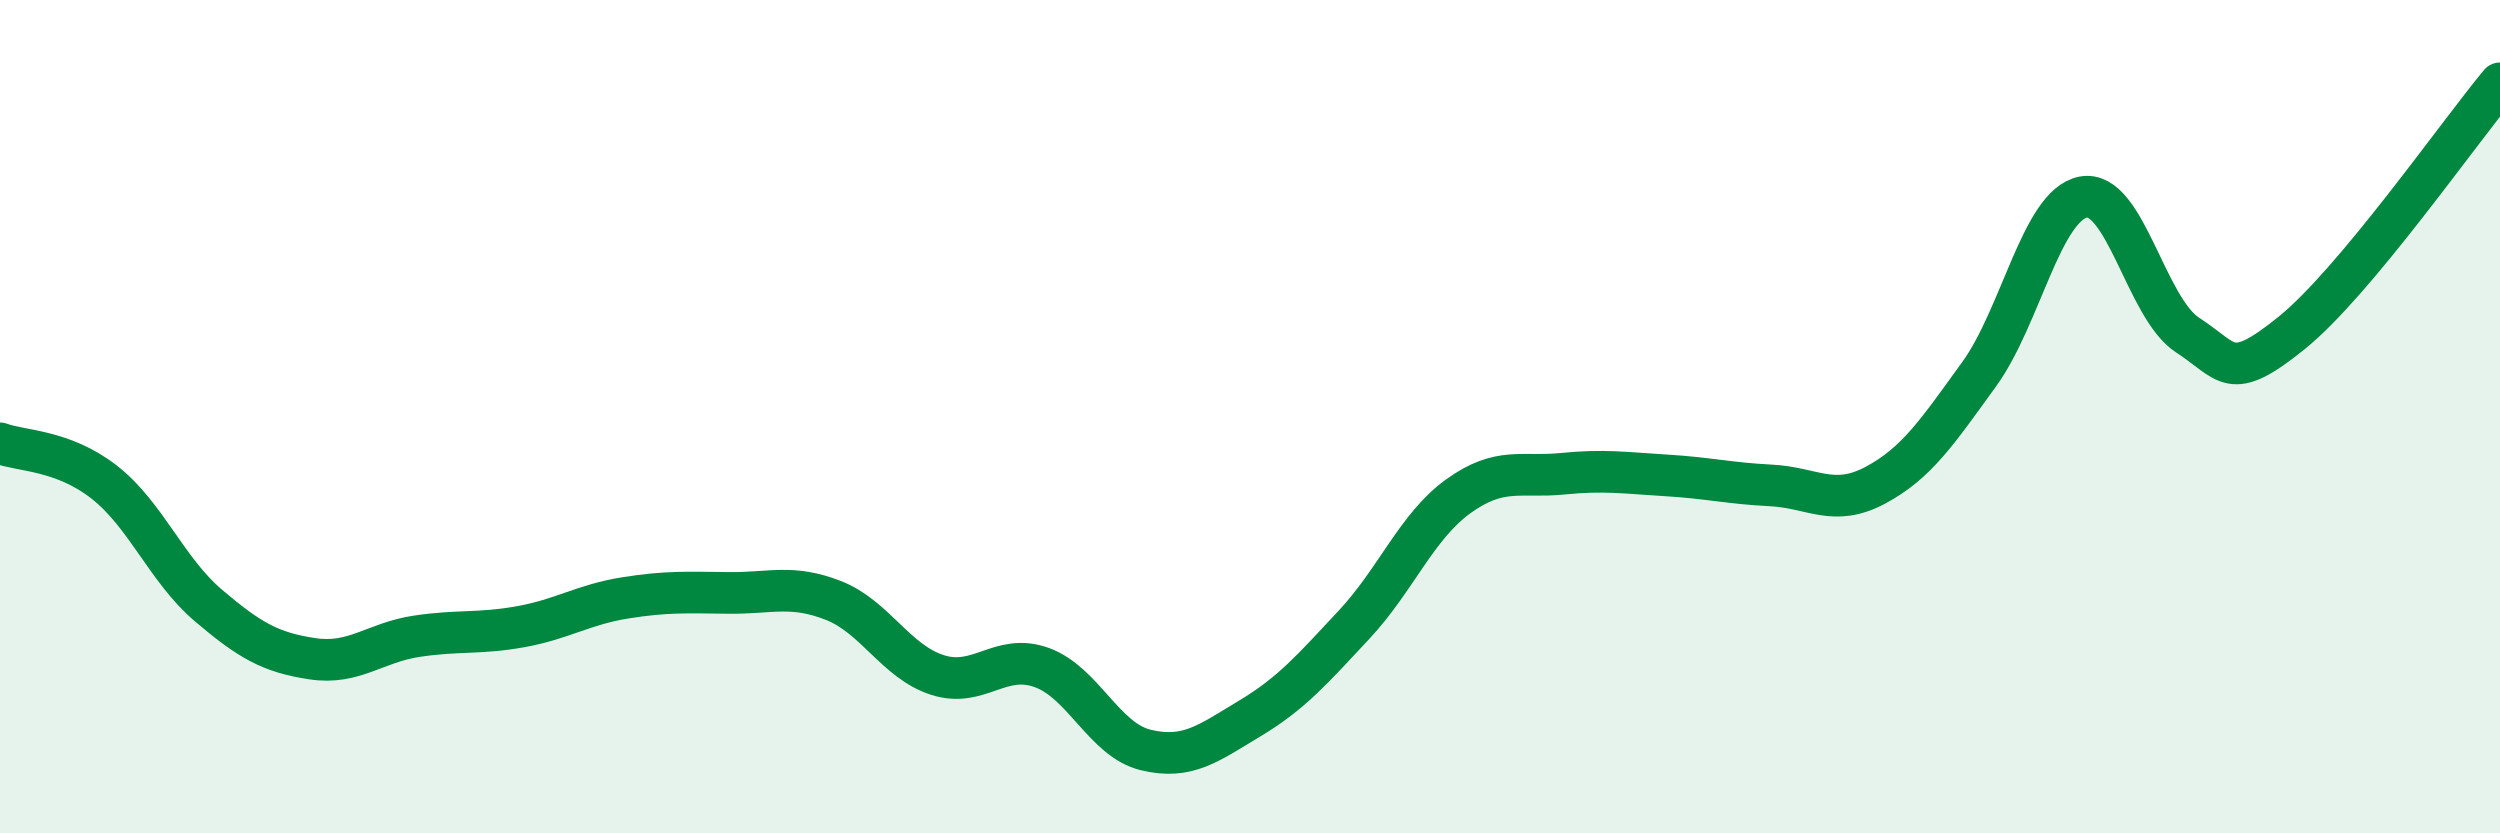
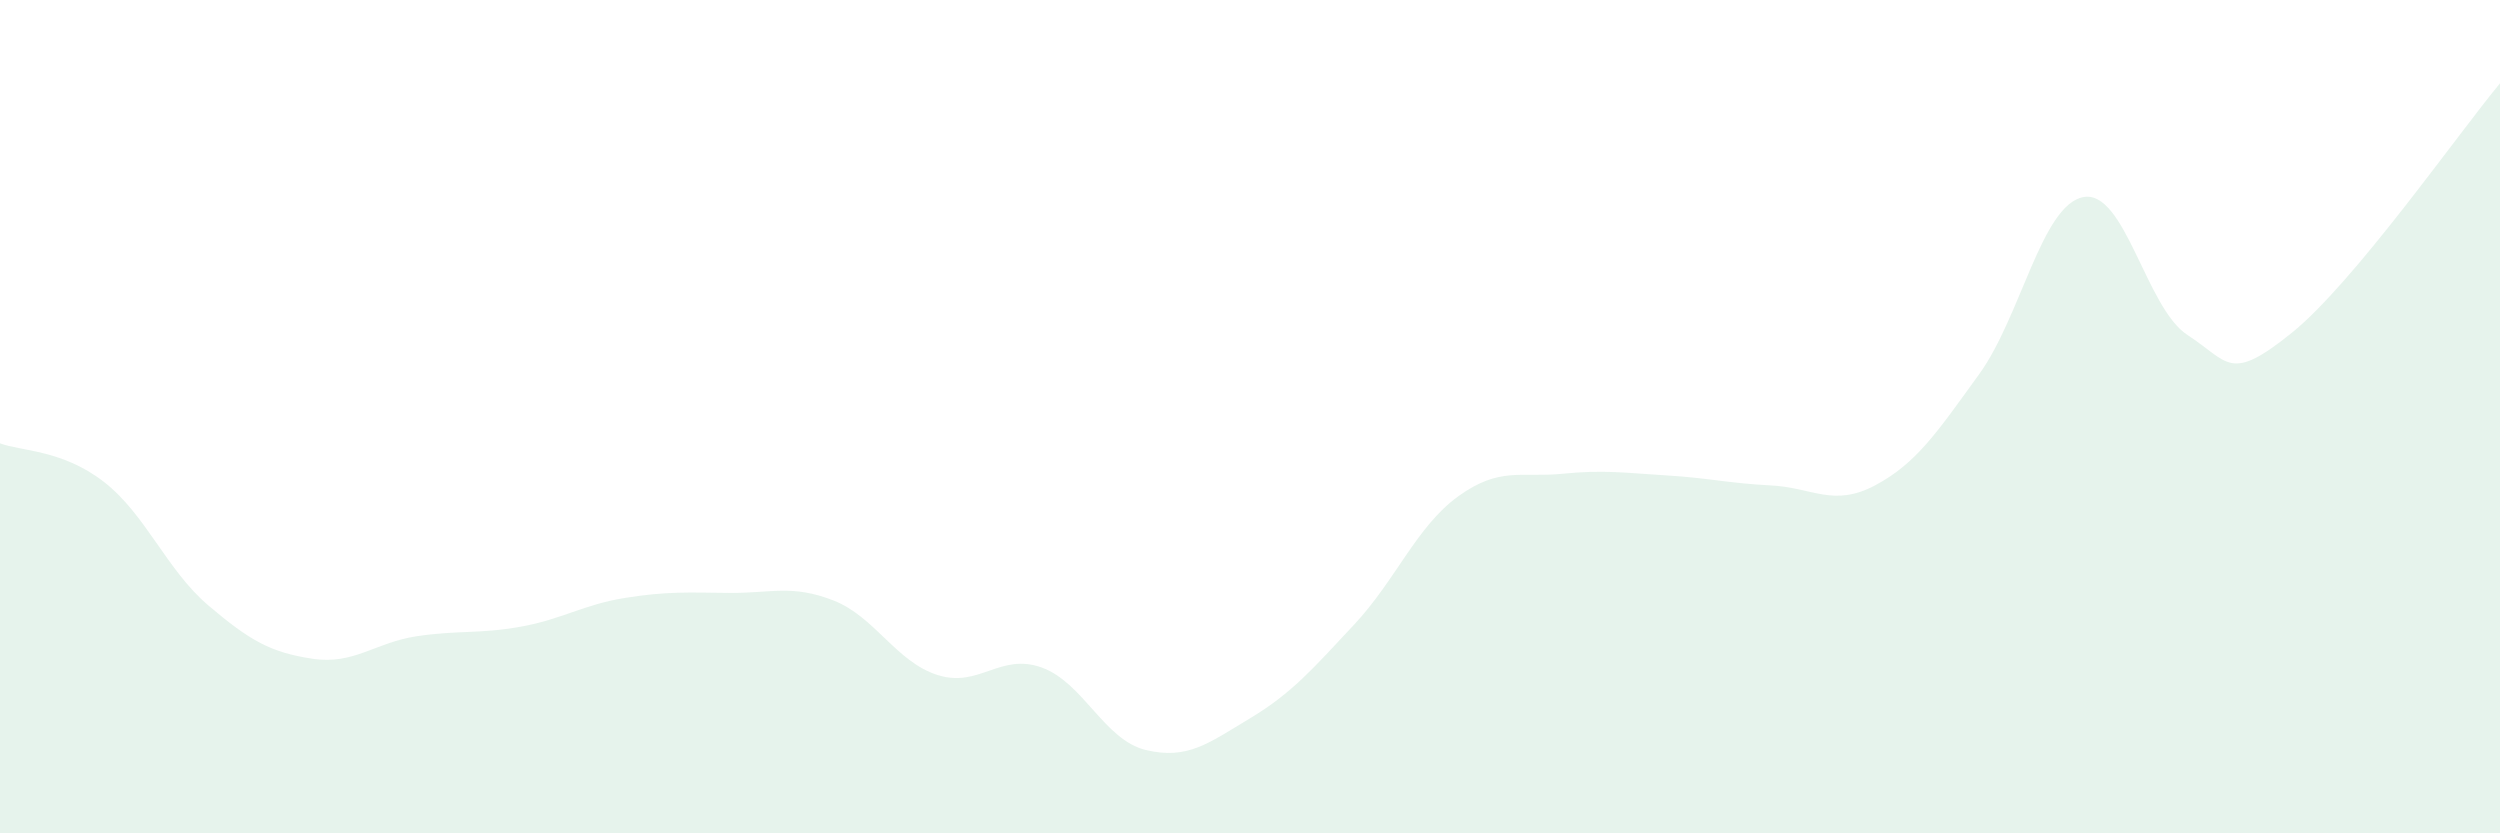
<svg xmlns="http://www.w3.org/2000/svg" width="60" height="20" viewBox="0 0 60 20">
  <path d="M 0,10.64 C 0.5,10.83 1.5,10.79 2.5,11.57 C 3.5,12.35 4,13.68 5,14.53 C 6,15.38 6.5,15.66 7.5,15.81 C 8.5,15.96 9,15.42 10,15.27 C 11,15.12 11.5,15.22 12.5,15.04 C 13.5,14.86 14,14.51 15,14.35 C 16,14.19 16.5,14.22 17.5,14.23 C 18.5,14.24 19,14.02 20,14.41 C 21,14.8 21.5,15.88 22.5,16.2 C 23.5,16.52 24,15.66 25,16.02 C 26,16.38 26.5,17.76 27.5,18 C 28.5,18.24 29,17.84 30,17.24 C 31,16.64 31.5,16.06 32.5,14.99 C 33.5,13.92 34,12.63 35,11.91 C 36,11.19 36.5,11.47 37.5,11.37 C 38.5,11.27 39,11.35 40,11.41 C 41,11.47 41.5,11.6 42.5,11.65 C 43.5,11.7 44,12.18 45,11.65 C 46,11.12 46.5,10.36 47.5,8.98 C 48.5,7.6 49,4.92 50,4.73 C 51,4.54 51.5,7.39 52.5,8.04 C 53.5,8.69 53.5,9.2 55,7.99 C 56.5,6.78 59,3.2 60,2L60 20L0 20Z" fill="#008740" opacity="0.1" stroke-linecap="round" stroke-linejoin="round" />
-   <path d="M 0,10.64 C 0.5,10.83 1.5,10.79 2.5,11.57 C 3.5,12.35 4,13.68 5,14.53 C 6,15.38 6.5,15.66 7.5,15.81 C 8.5,15.96 9,15.42 10,15.27 C 11,15.12 11.5,15.22 12.5,15.04 C 13.5,14.86 14,14.51 15,14.35 C 16,14.19 16.5,14.22 17.5,14.23 C 18.5,14.24 19,14.02 20,14.41 C 21,14.8 21.5,15.88 22.5,16.2 C 23.5,16.52 24,15.66 25,16.02 C 26,16.38 26.5,17.76 27.5,18 C 28.5,18.24 29,17.84 30,17.24 C 31,16.64 31.5,16.06 32.5,14.99 C 33.5,13.92 34,12.63 35,11.91 C 36,11.19 36.5,11.47 37.5,11.37 C 38.5,11.27 39,11.35 40,11.41 C 41,11.47 41.5,11.6 42.5,11.65 C 43.5,11.7 44,12.18 45,11.65 C 46,11.12 46.5,10.36 47.5,8.98 C 48.5,7.6 49,4.92 50,4.73 C 51,4.54 51.5,7.39 52.5,8.04 C 53.5,8.69 53.5,9.2 55,7.99 C 56.5,6.78 59,3.2 60,2" stroke="#008740" stroke-width="1" fill="none" stroke-linecap="round" stroke-linejoin="round" />
</svg>